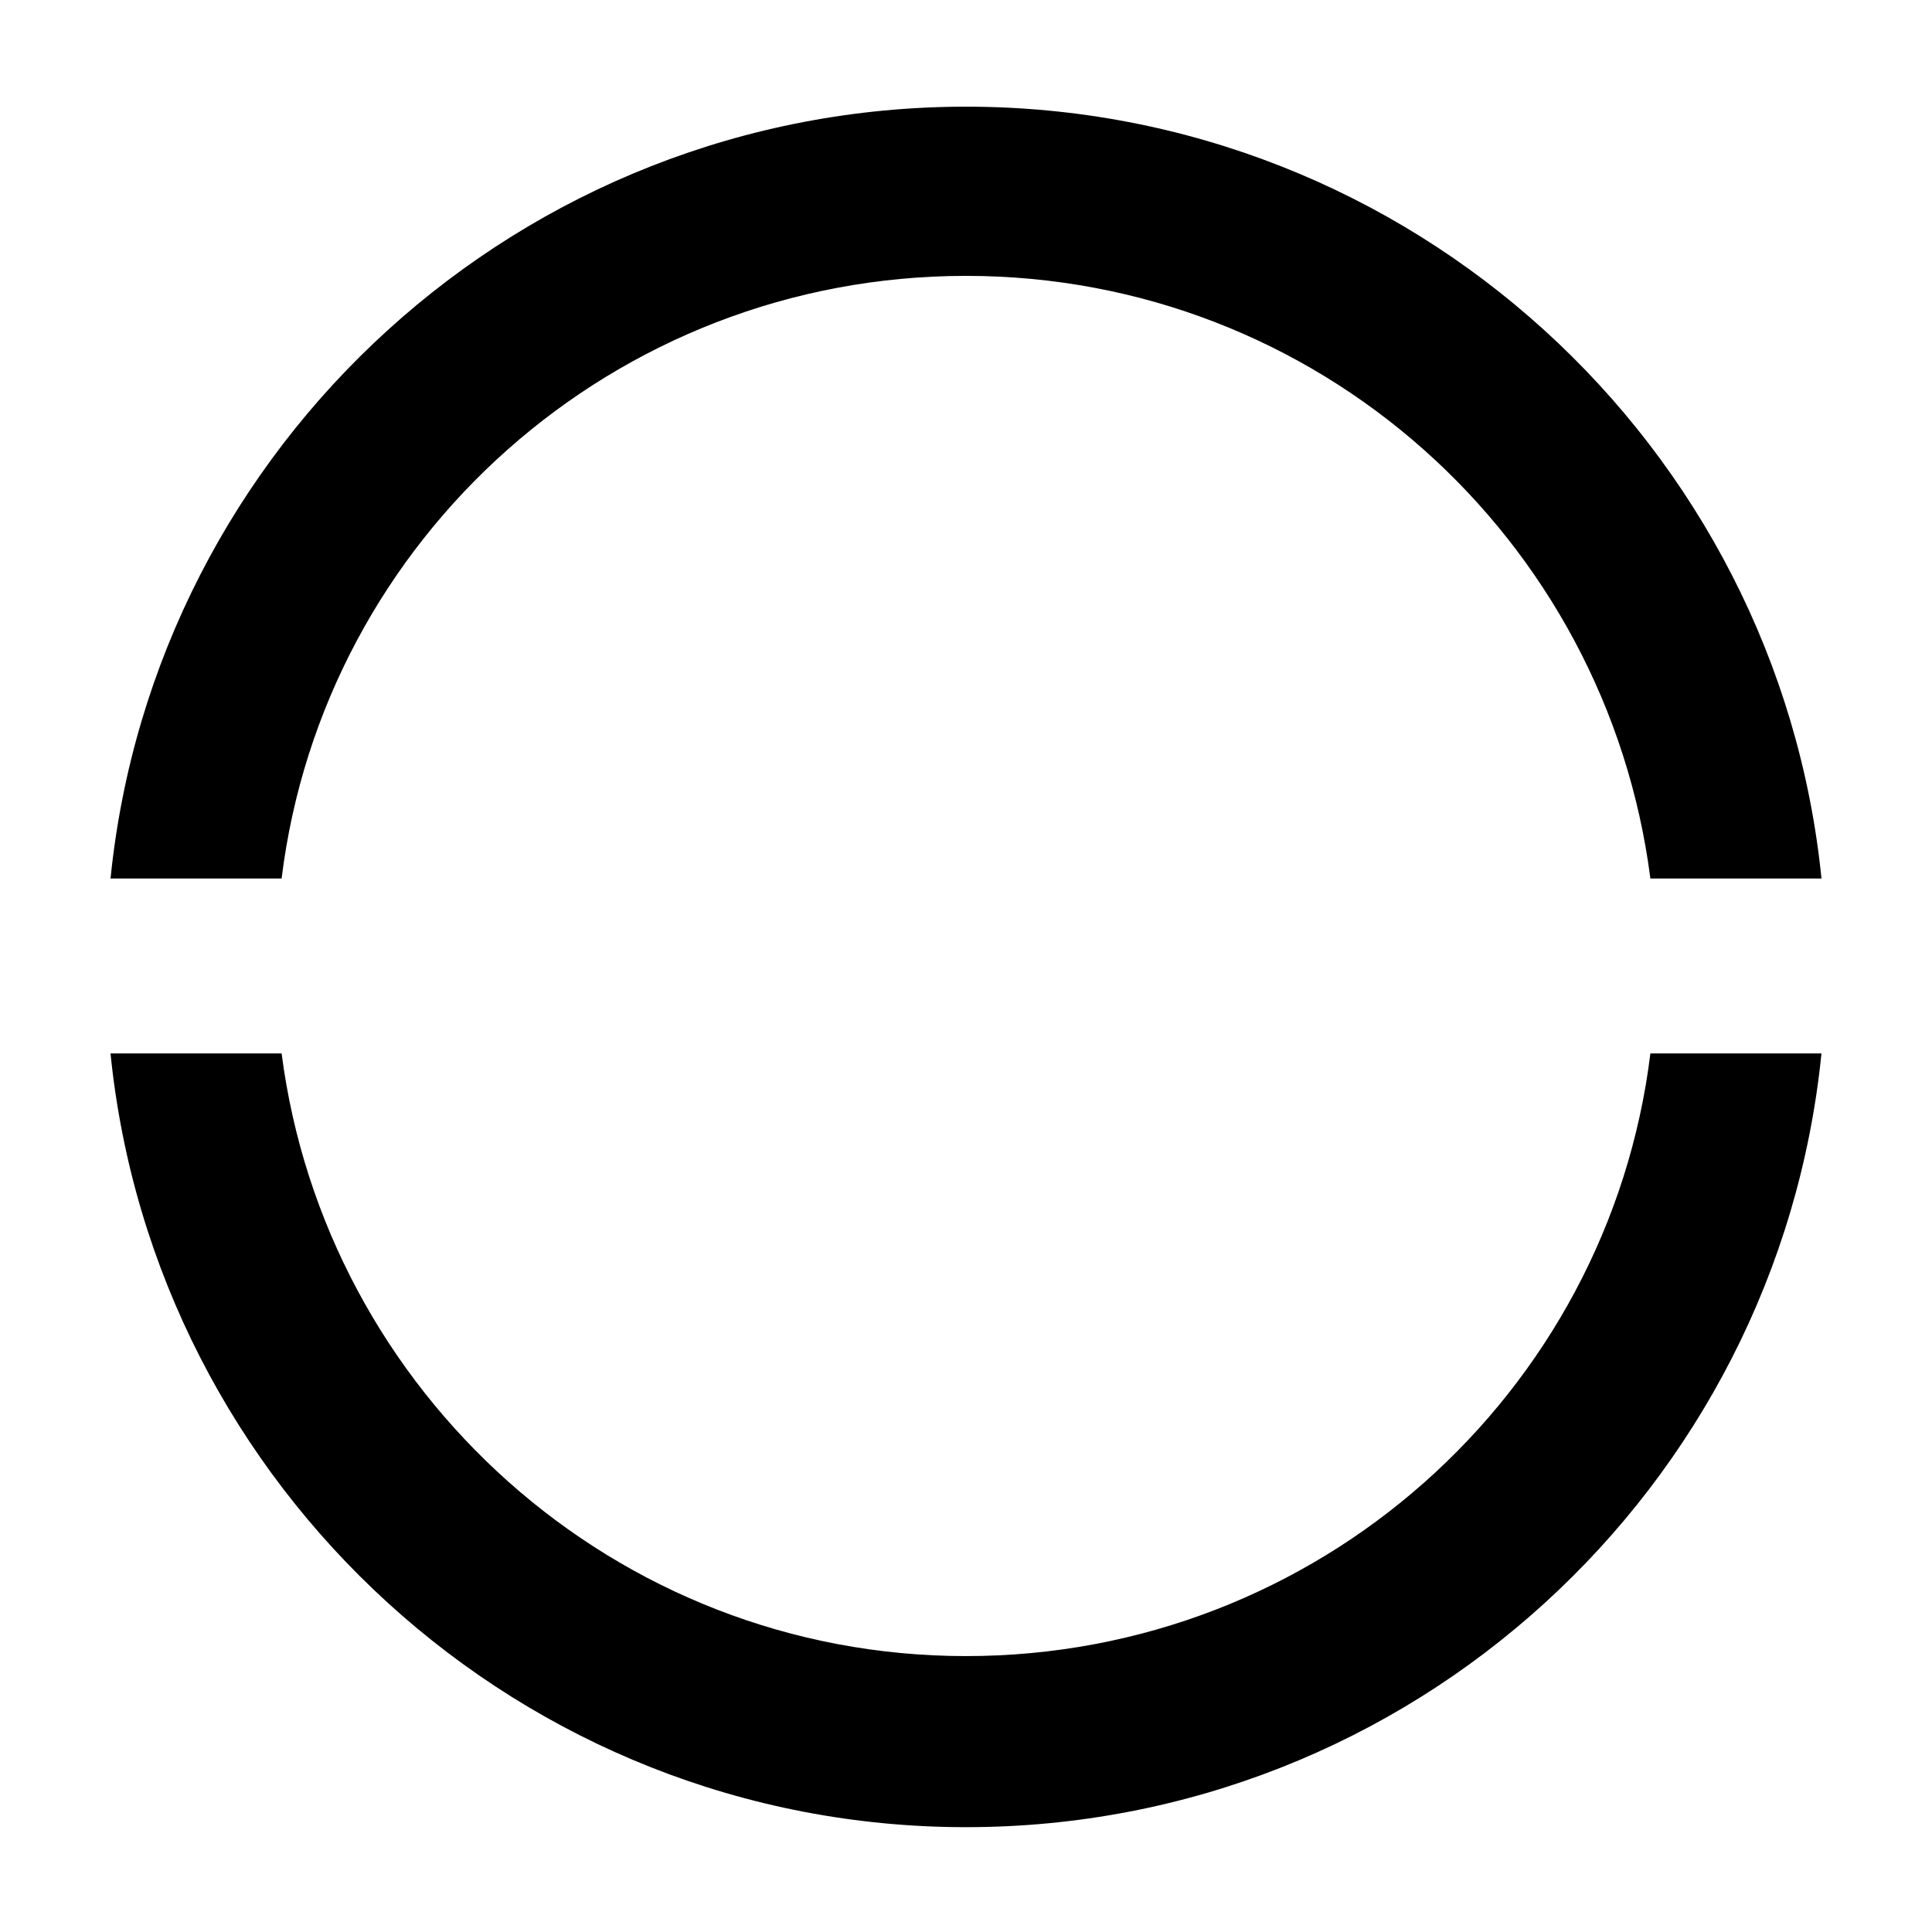
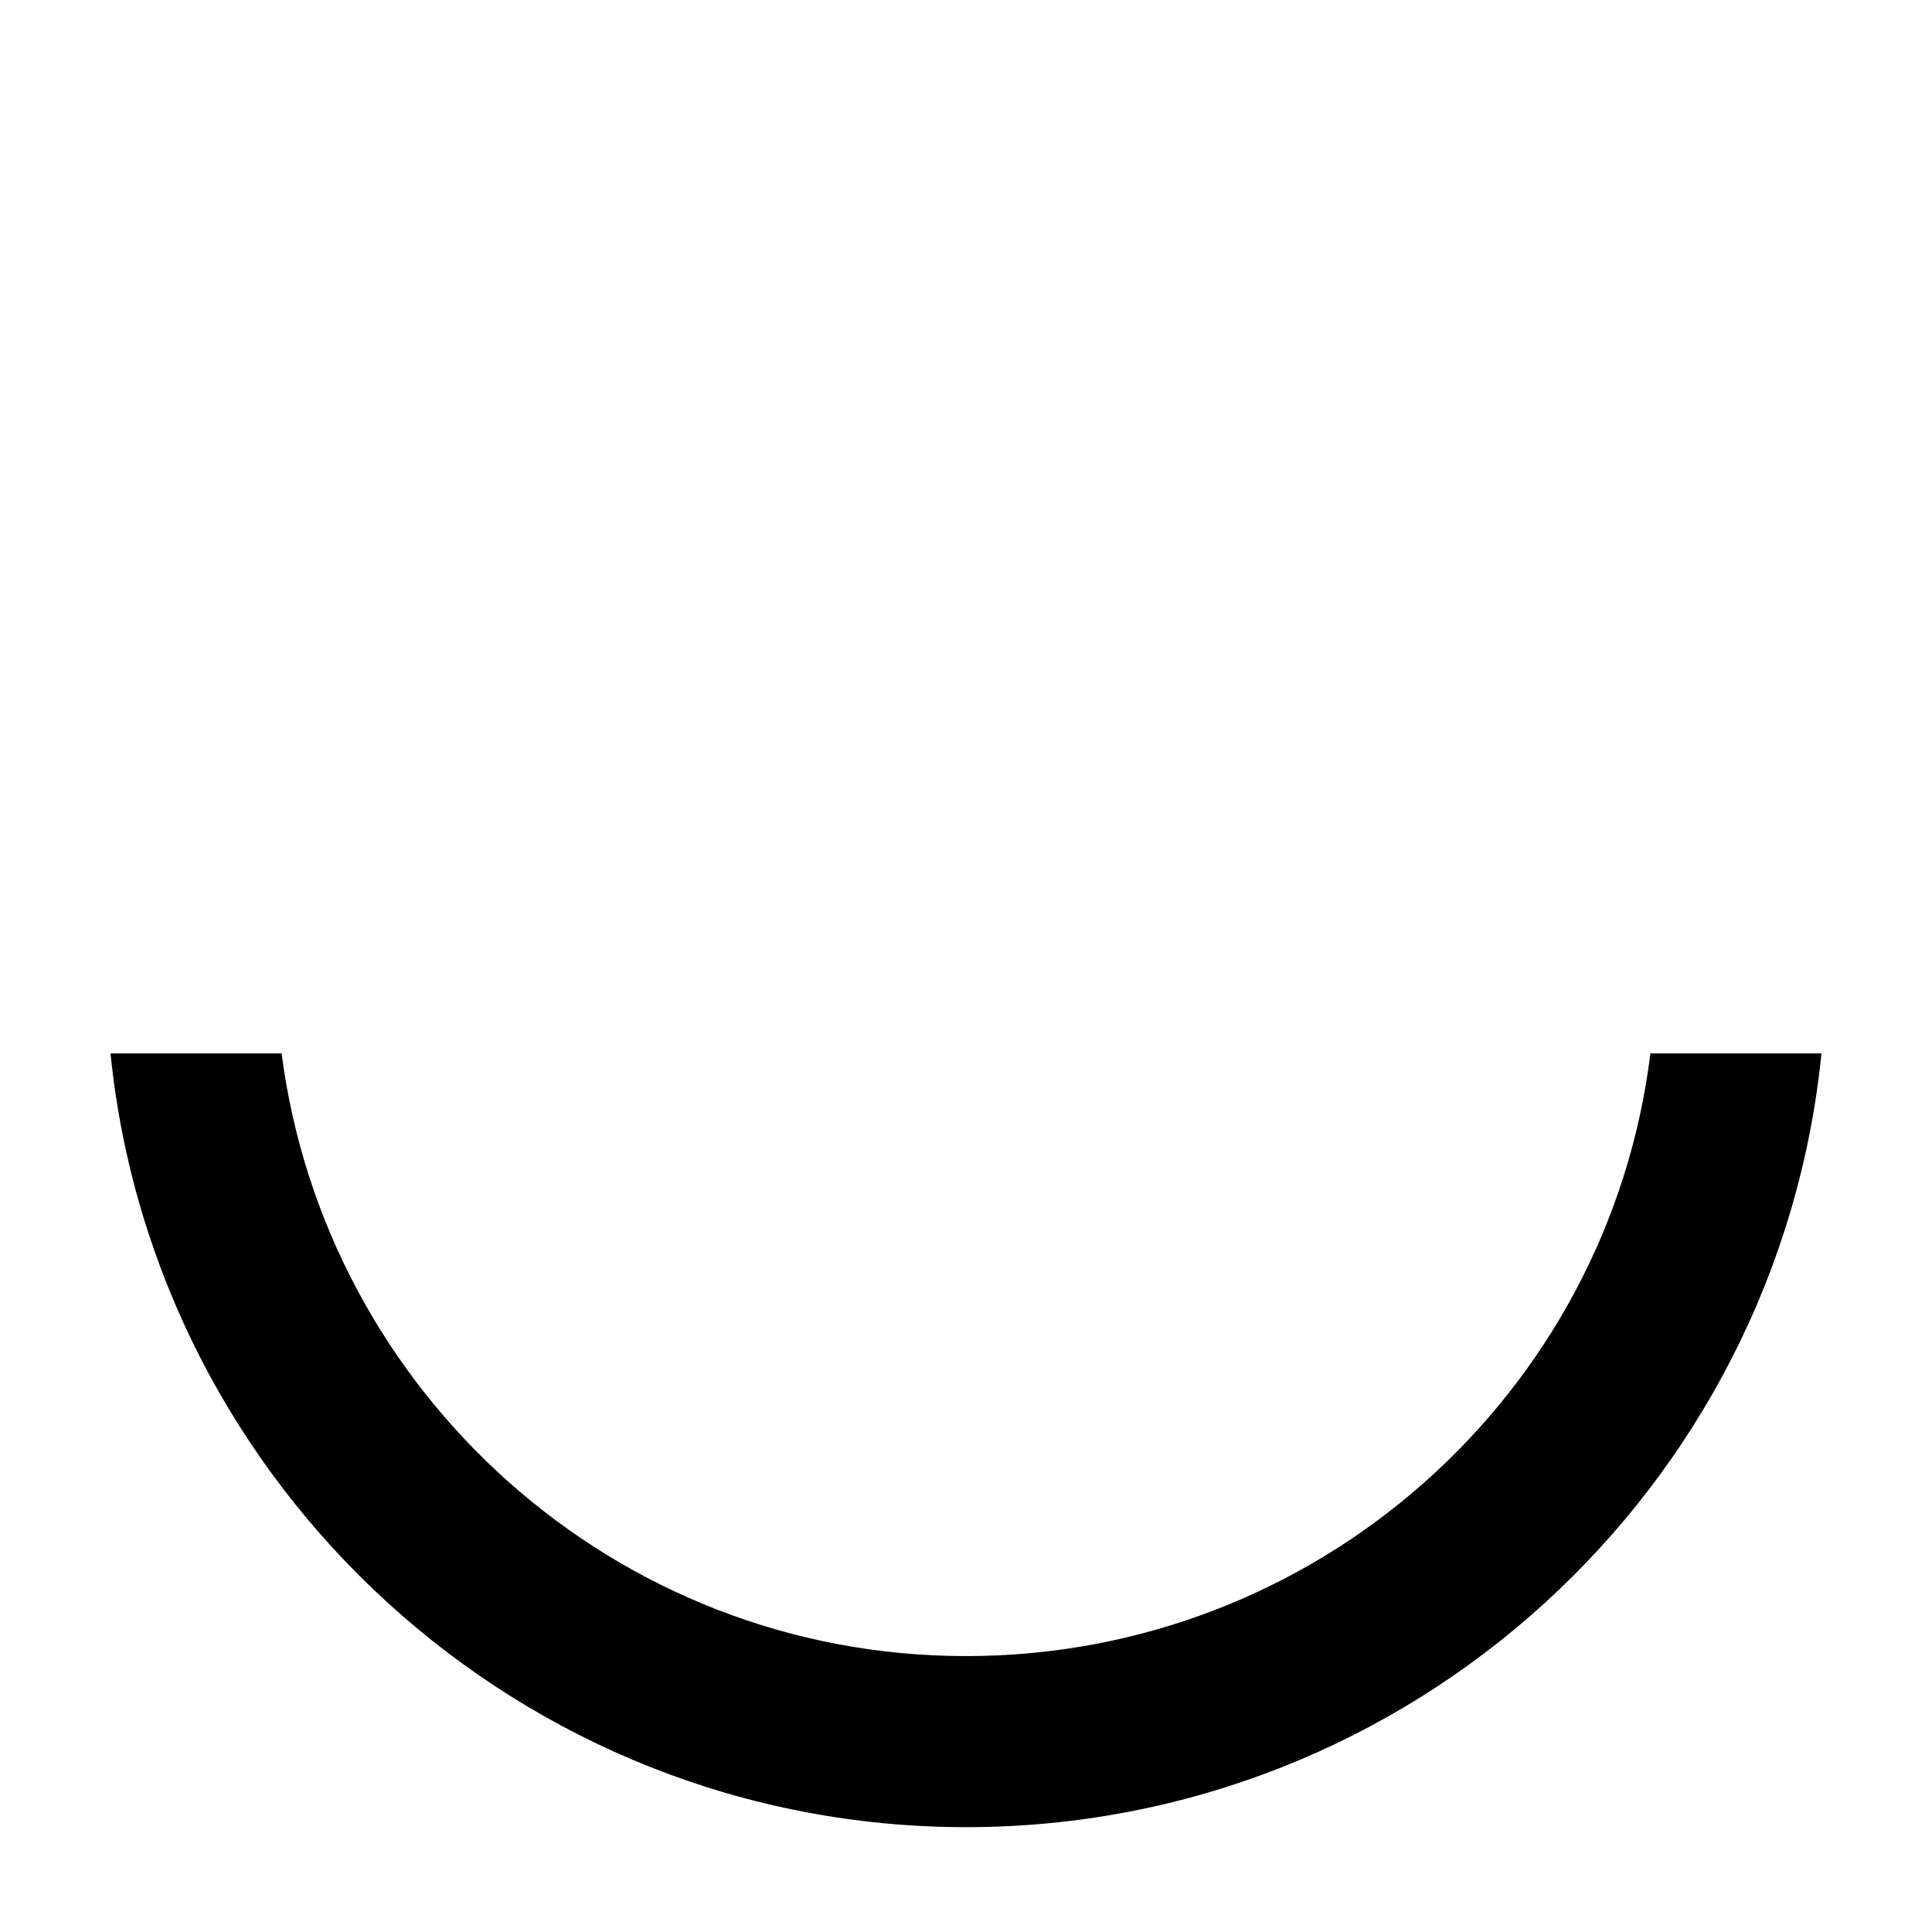
<svg xmlns="http://www.w3.org/2000/svg" fill="#000000" width="800px" height="800px" version="1.1" viewBox="144 144 512 512">
  <g>
-     <path d="m218.63 376.82c11.082-90.184 88.168-159.71 181.37-159.71s169.79 69.527 181.37 159.71h45.344c-11.59-114.87-108.82-204.55-226.71-204.55-117.89 0-215.13 89.676-226.71 204.55z" />
    <path d="m581.37 423.17c-11.082 90.184-88.168 159.71-181.37 159.71-93.207 0.004-169.79-70.027-181.37-159.71h-45.344c11.586 114.87 108.82 205.05 226.71 205.05s215.12-89.68 226.71-205.05z" />
  </g>
</svg>